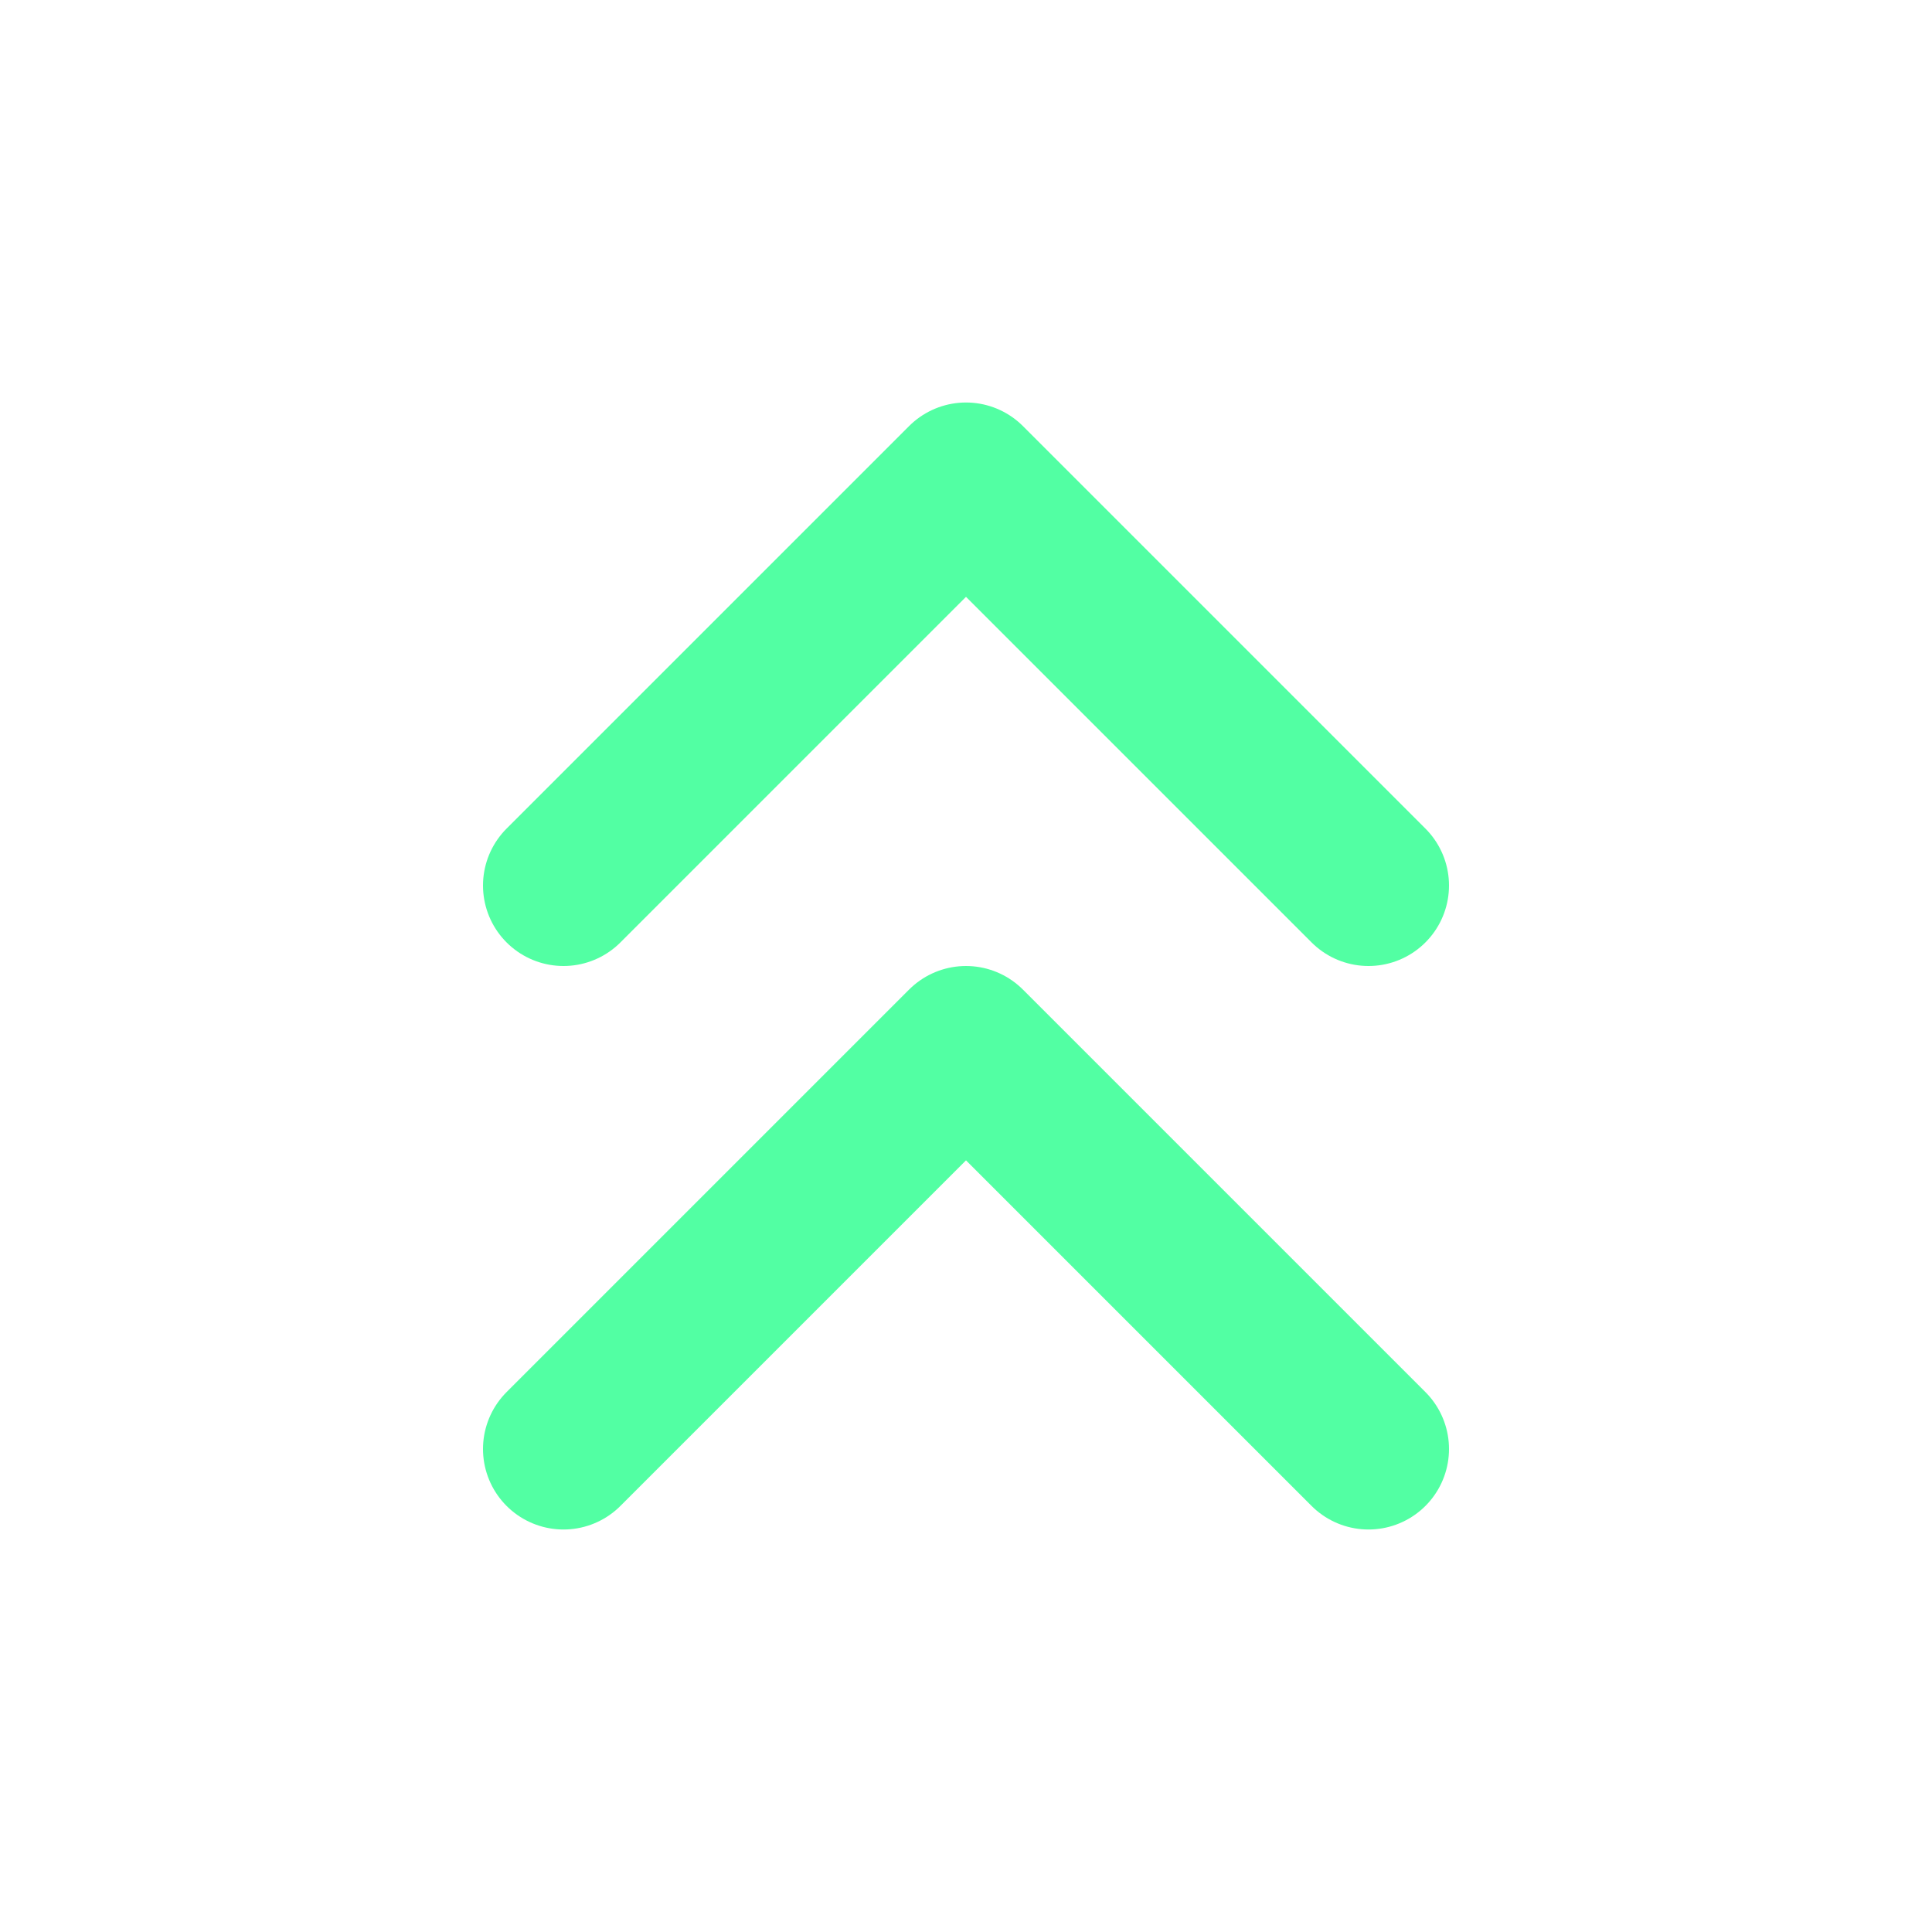
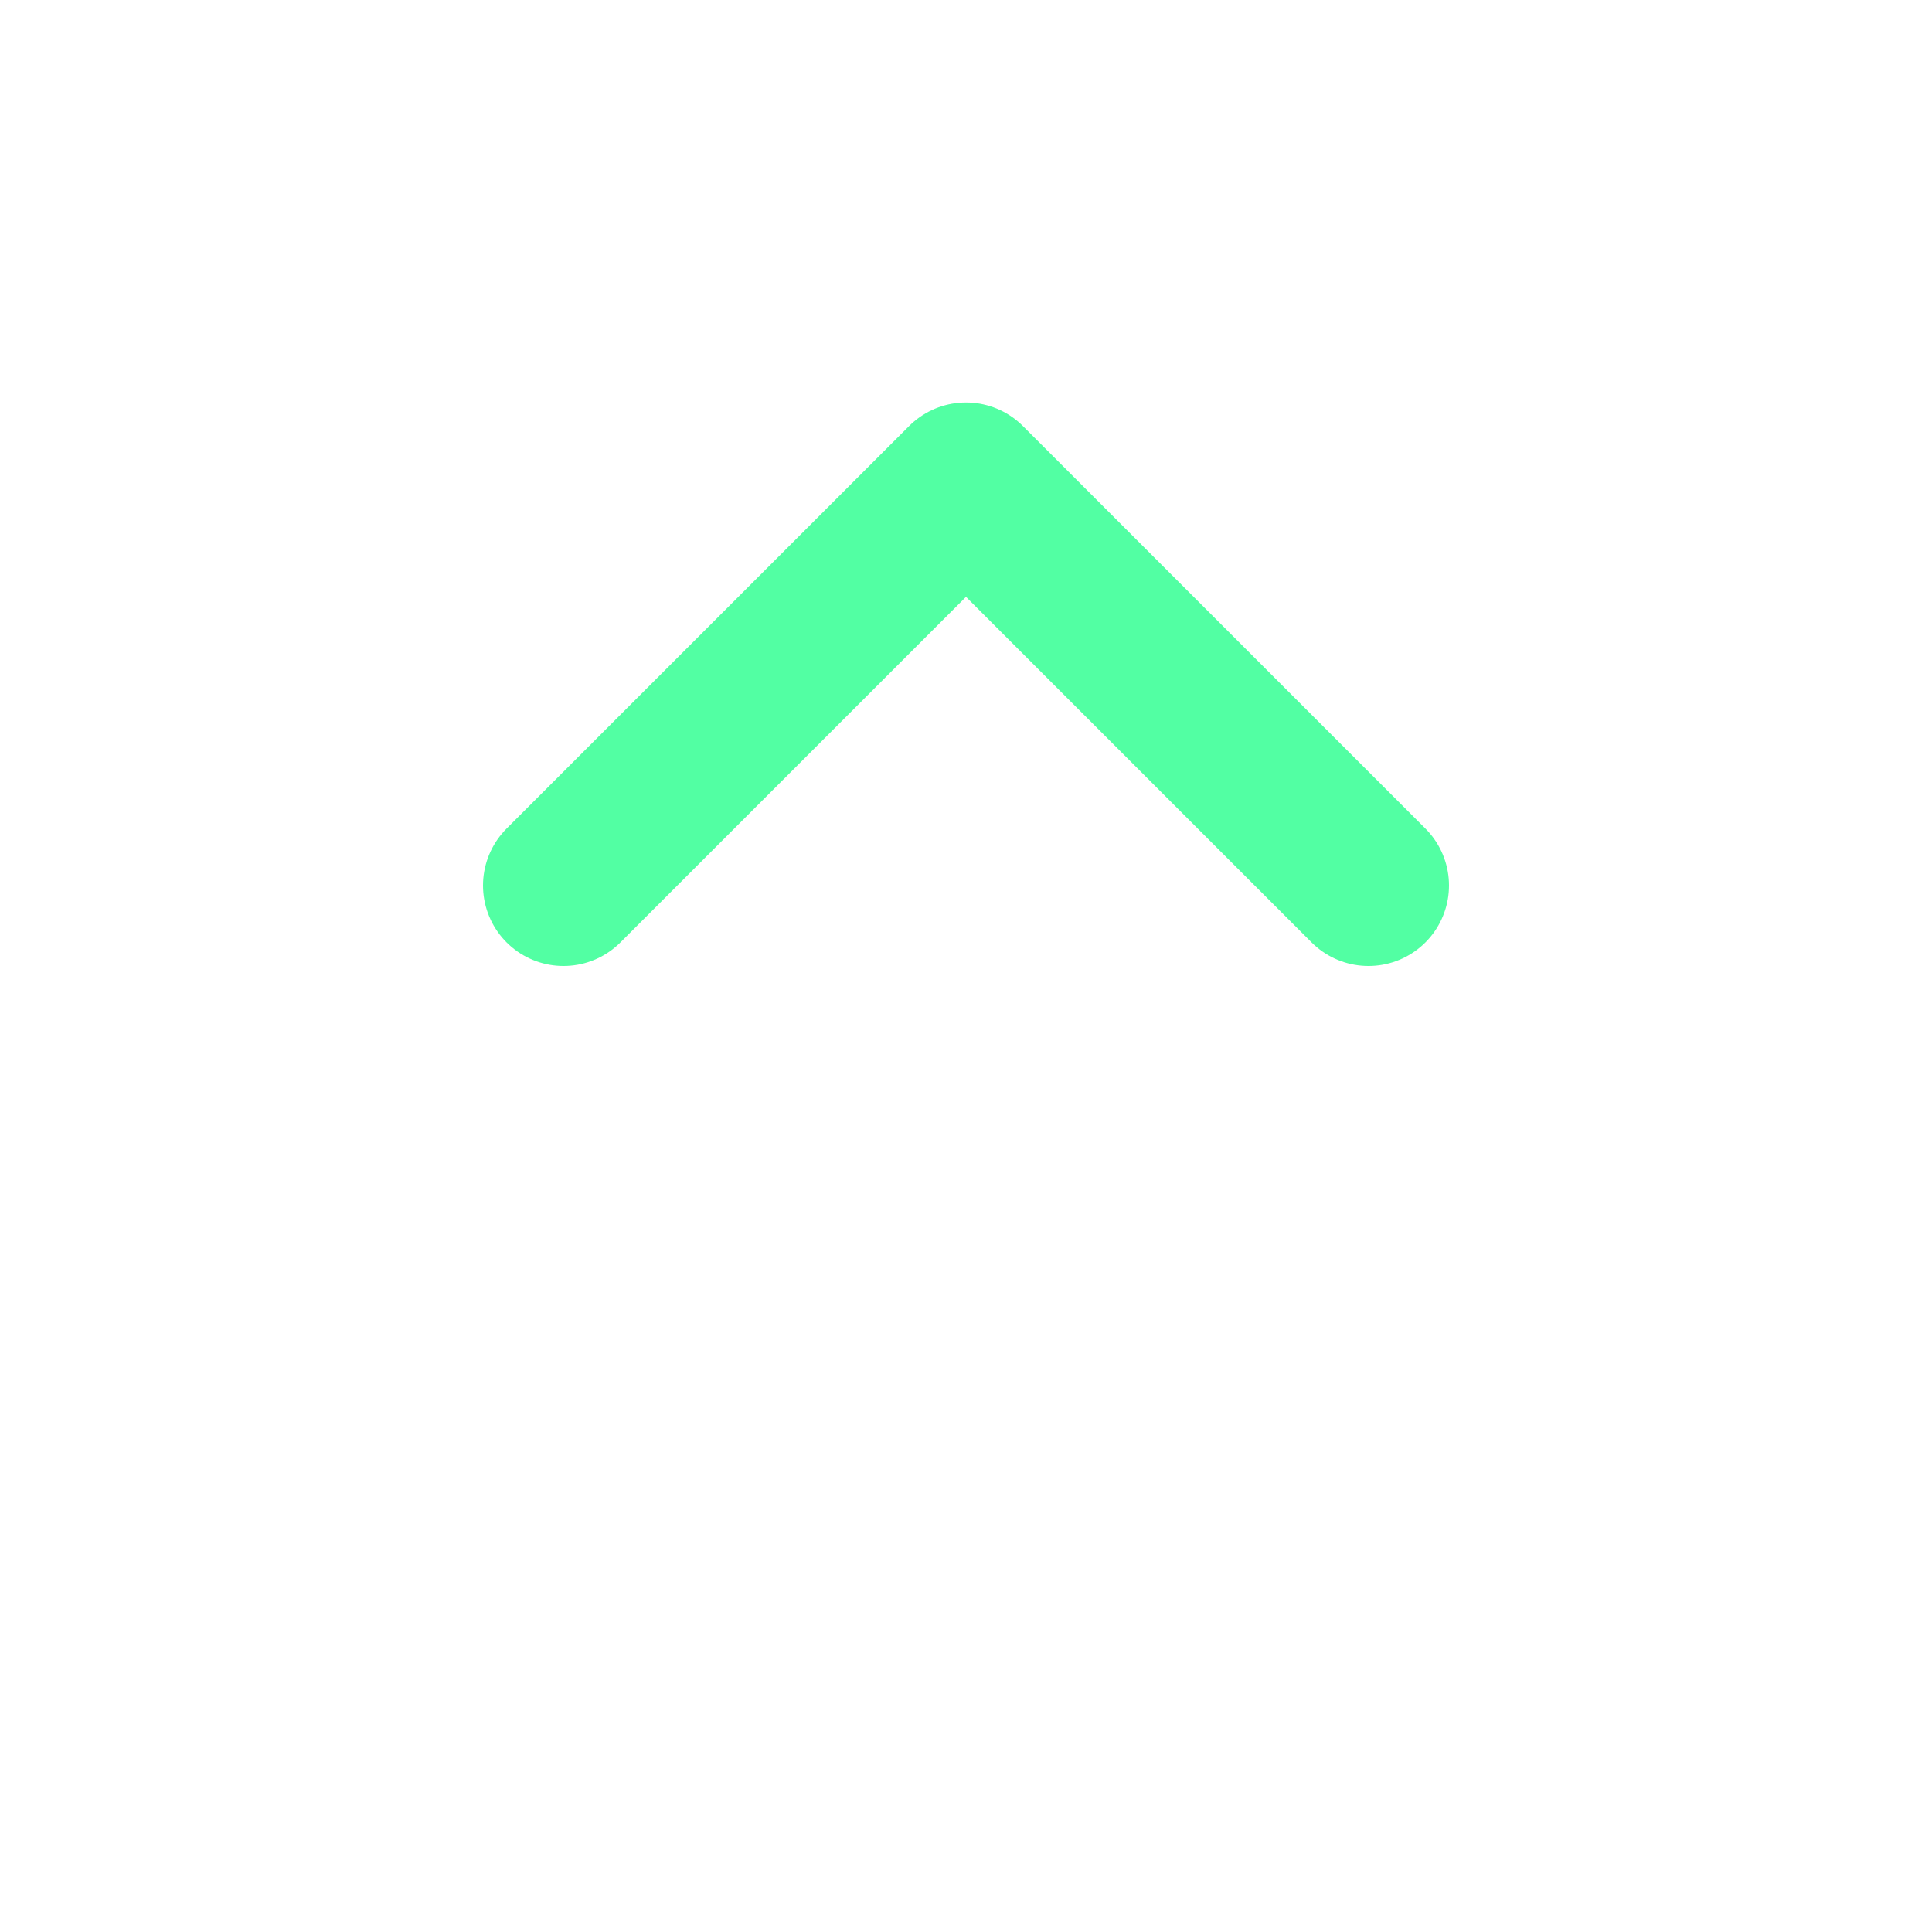
<svg xmlns="http://www.w3.org/2000/svg" width="24" height="24" viewBox="0 0 24 24" fill="none" stroke="#52ffa3" stroke-width="2" stroke-linecap="round" stroke-linejoin="round" class="feather feather-chevrons-up">
  <polyline points="17 11 12 6 7 11" />
-   <polyline points="17 18 12 13 7 18" />
</svg>